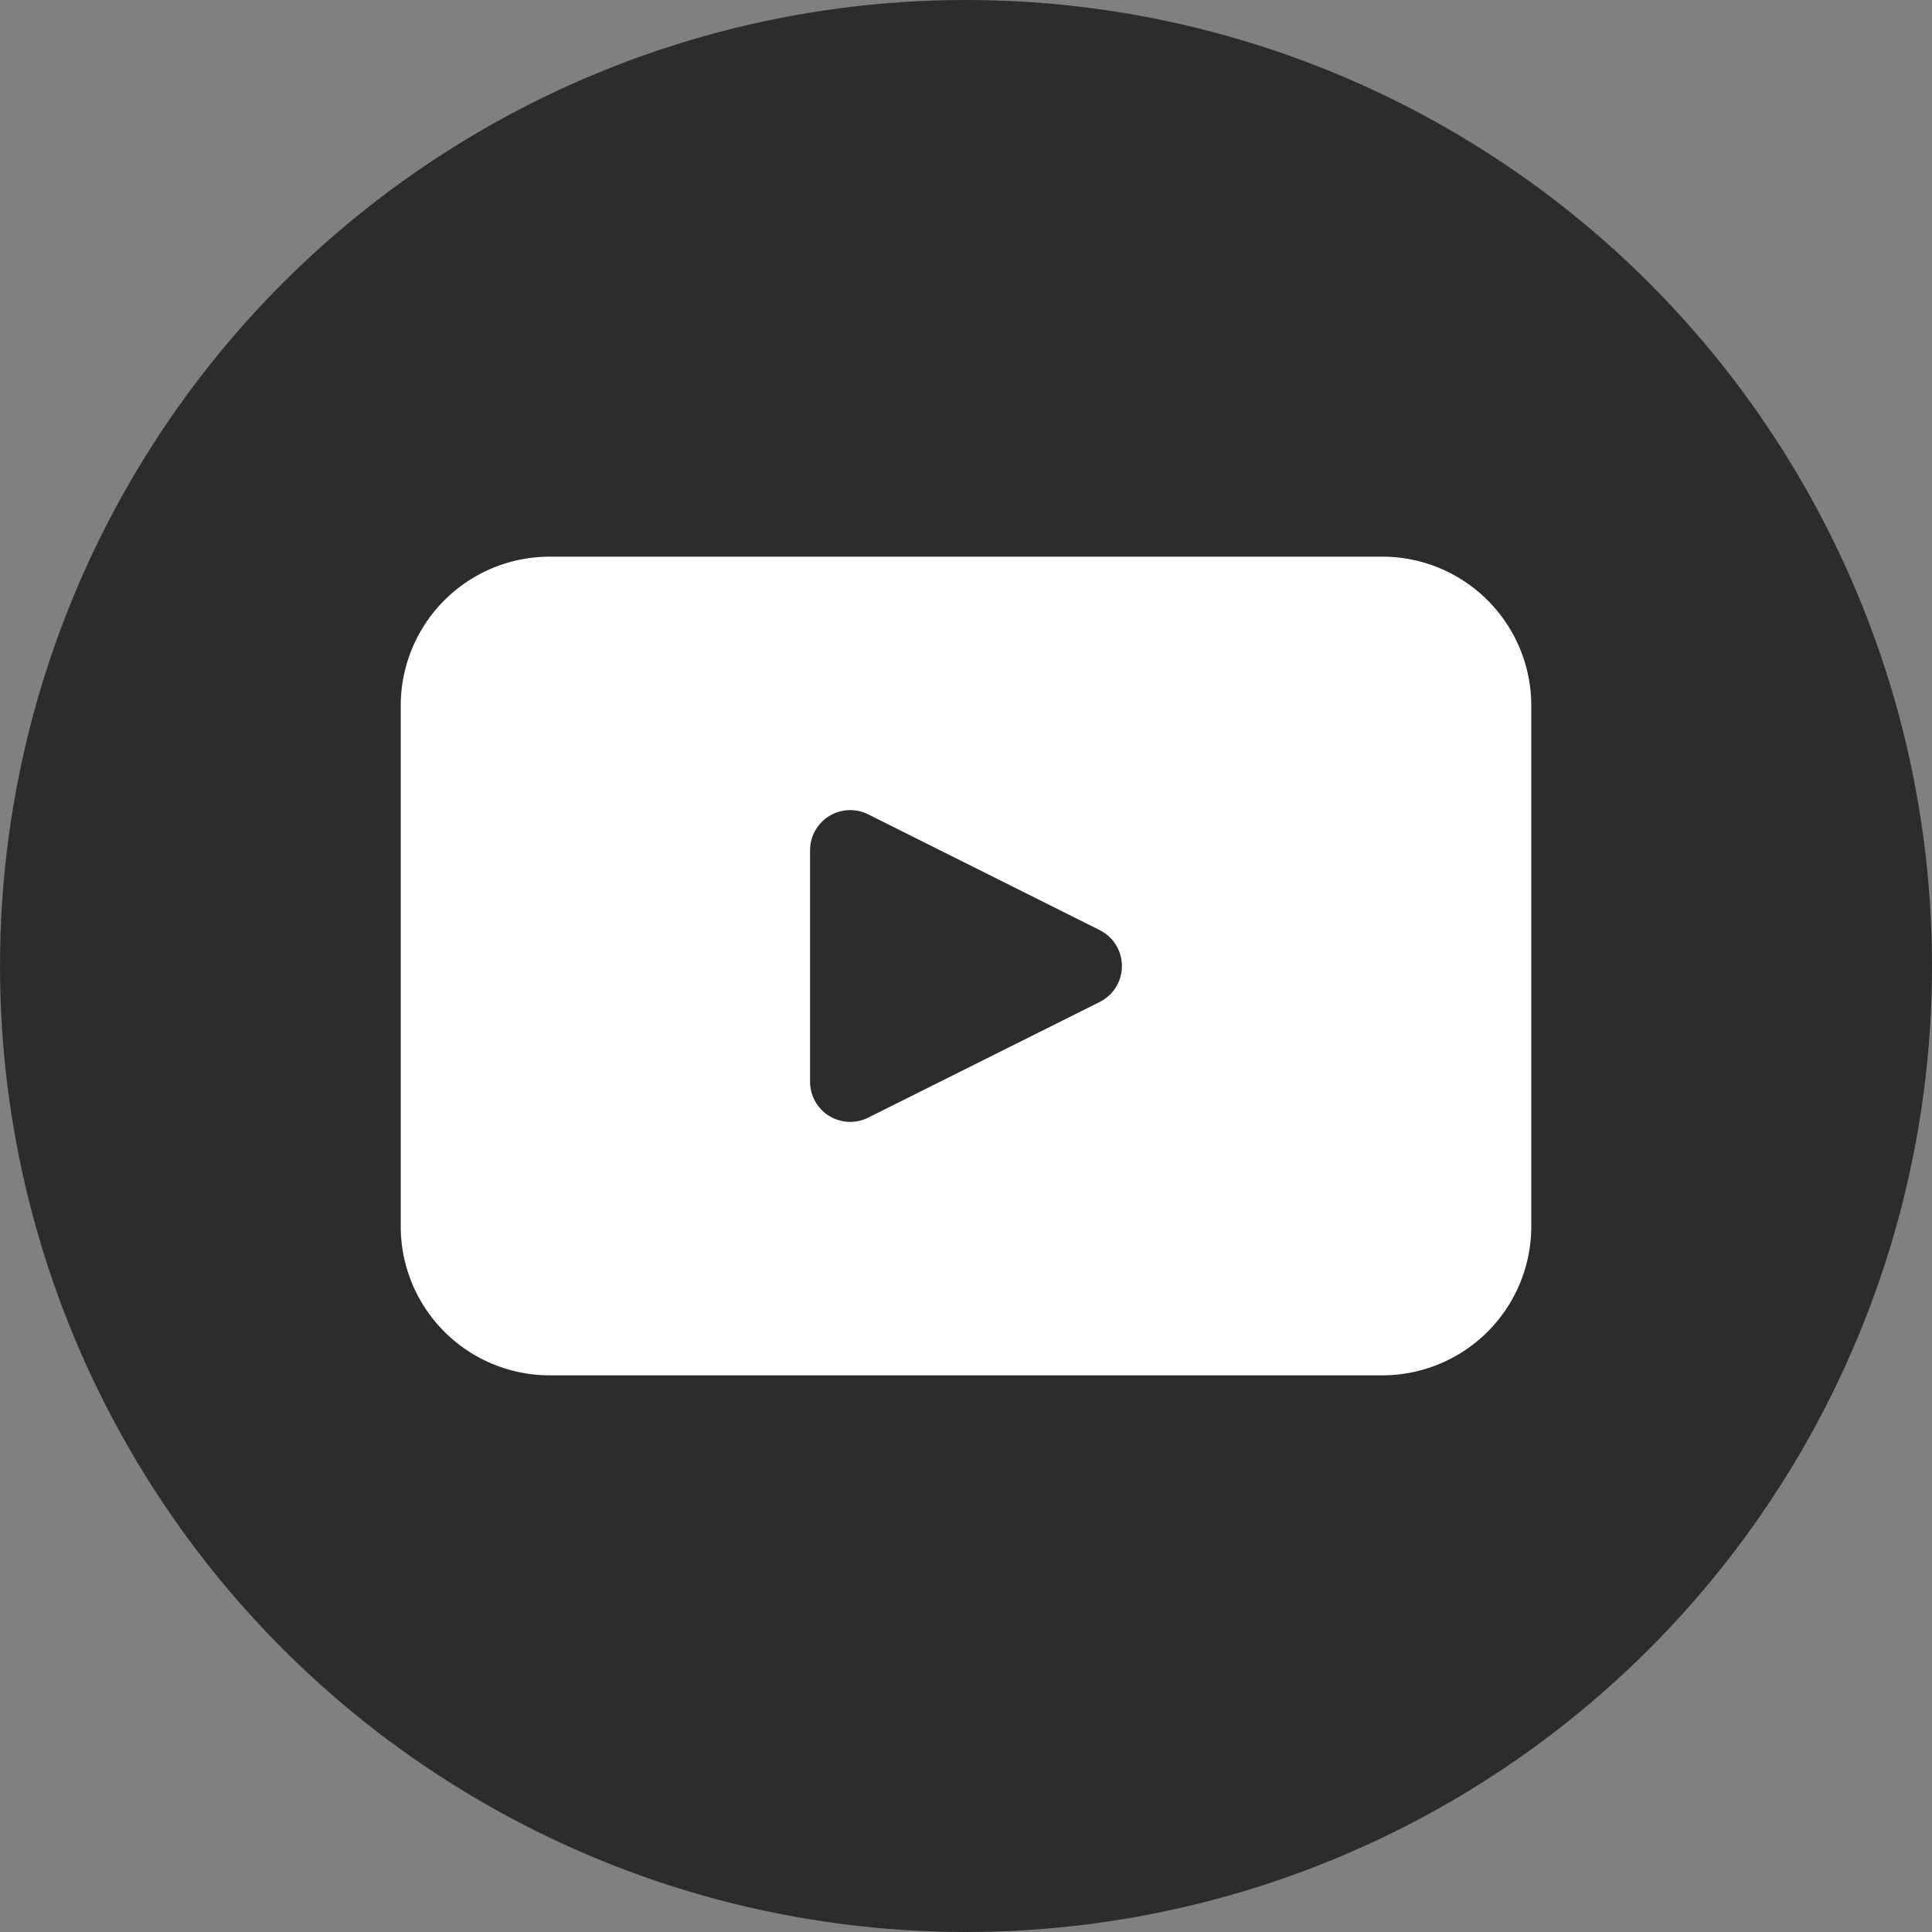
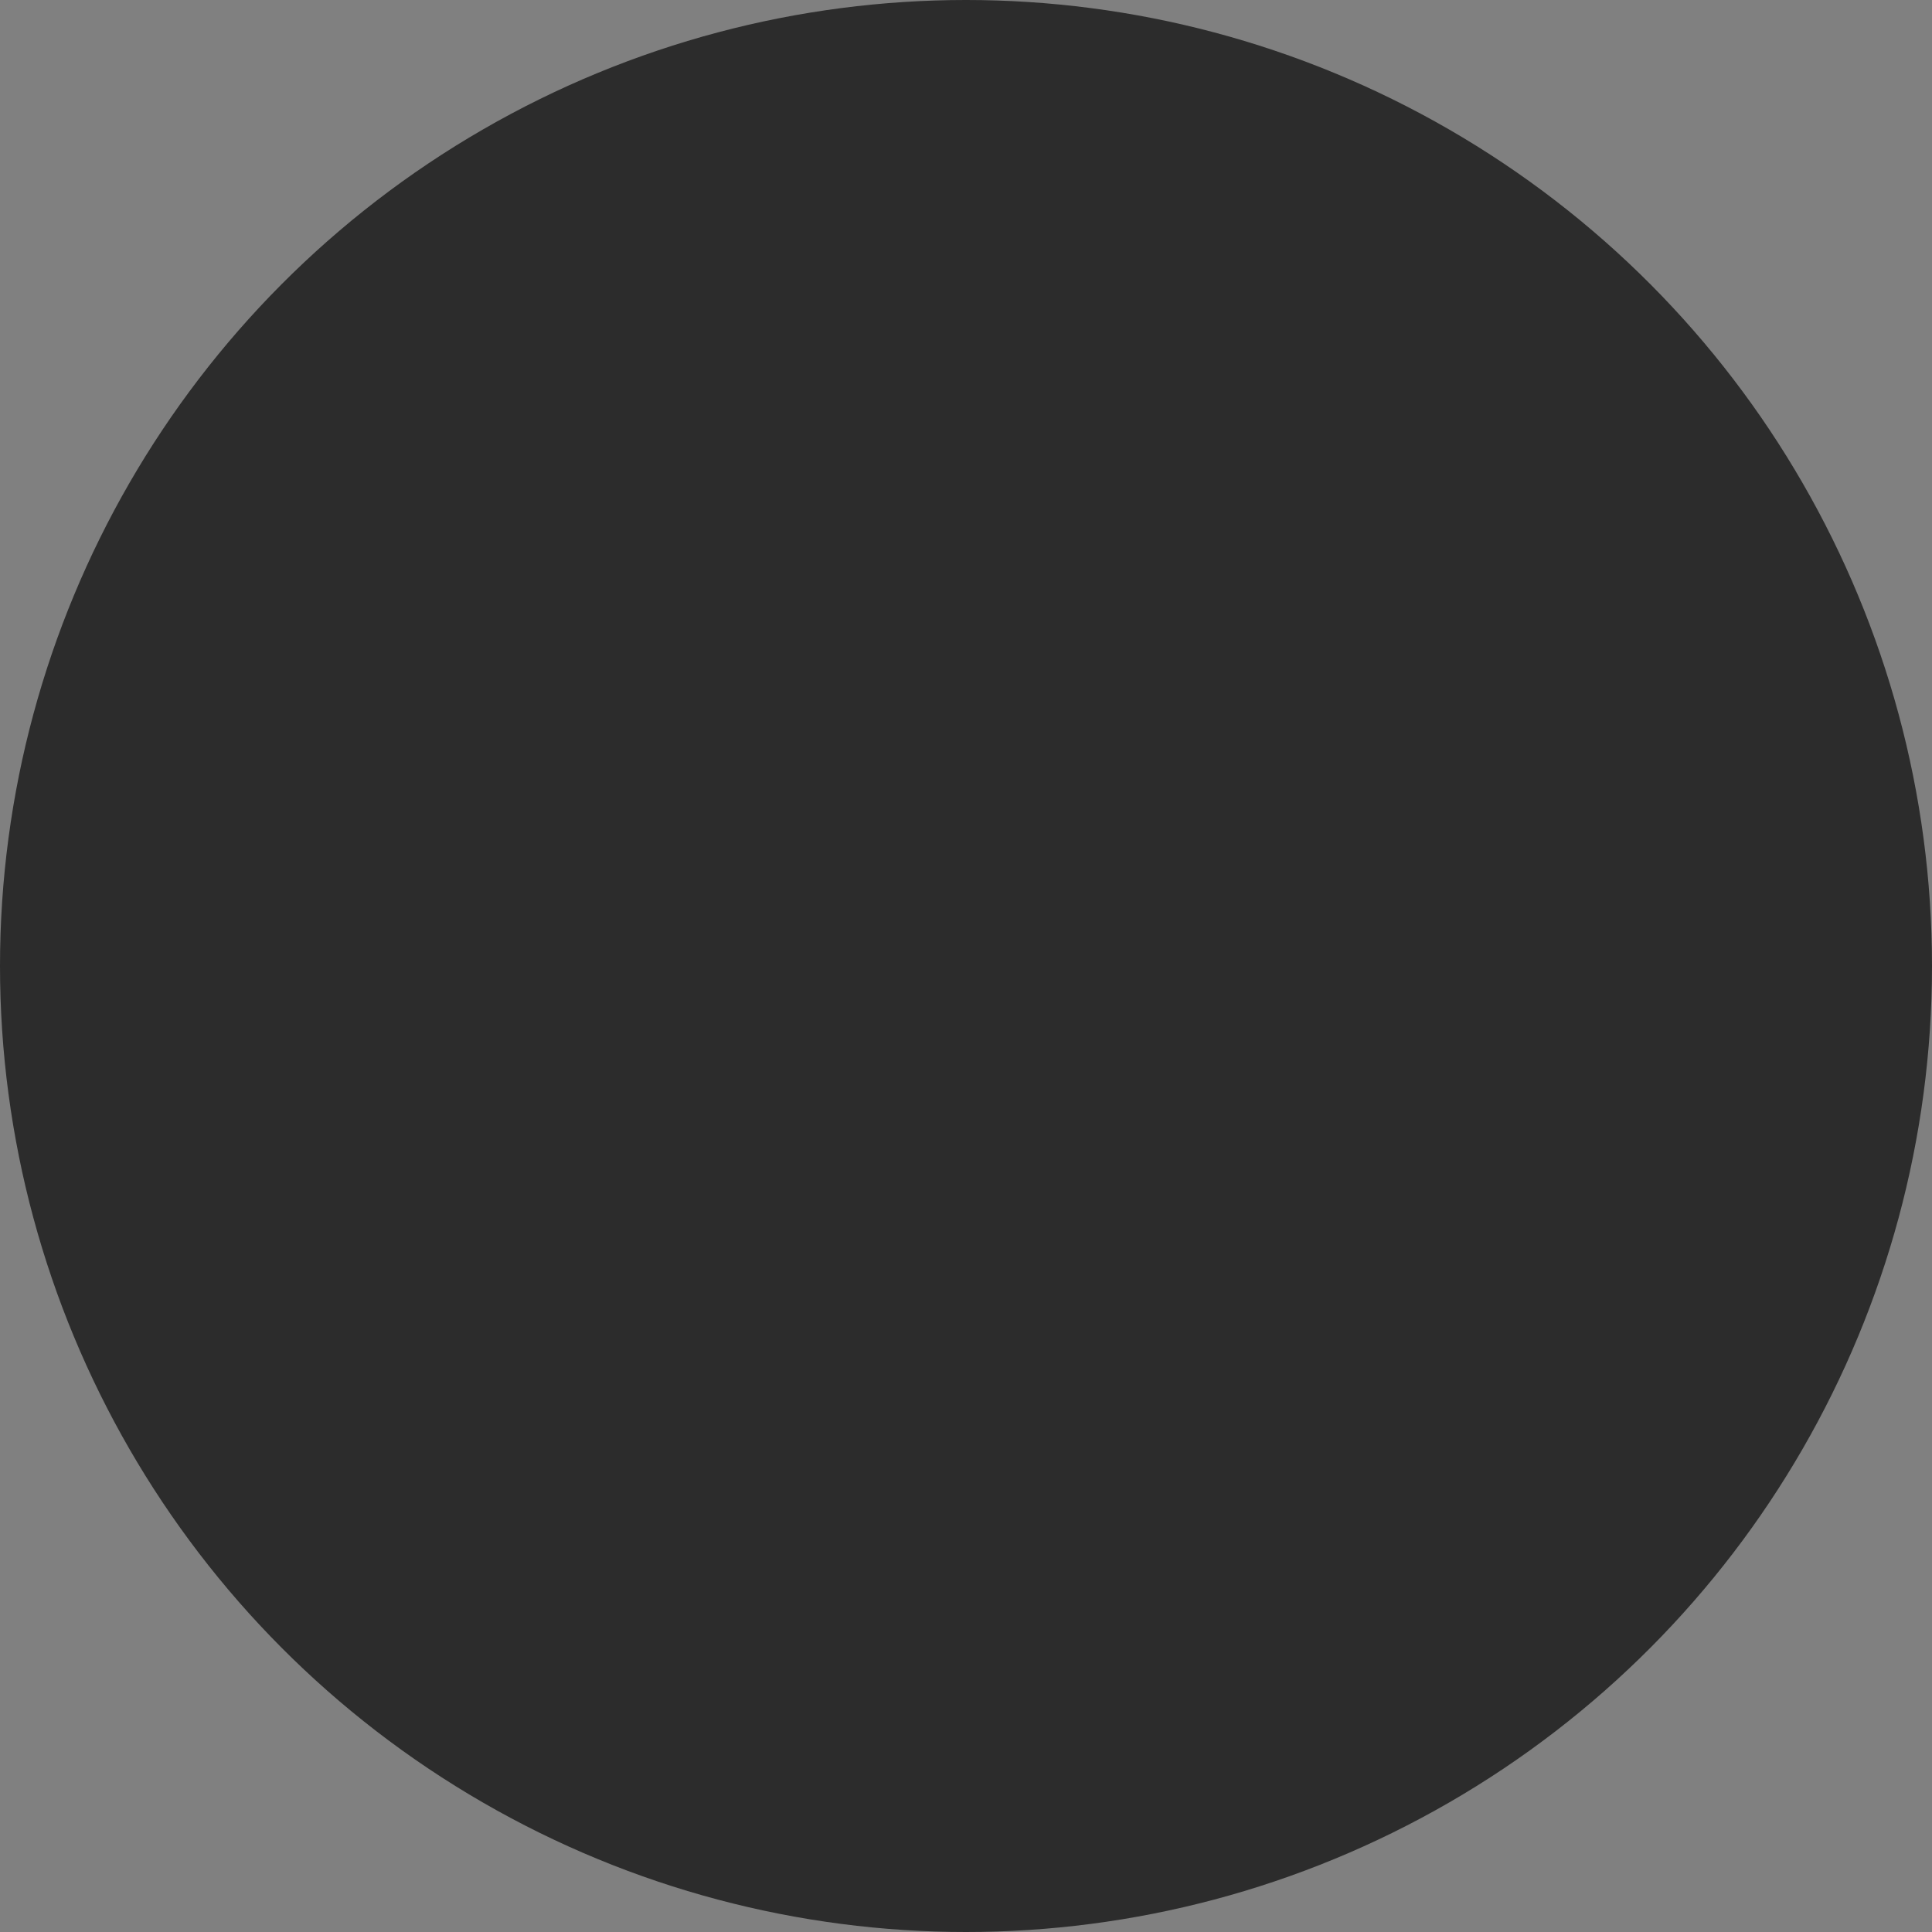
<svg xmlns="http://www.w3.org/2000/svg" id="Group_47" data-name="Group 47" width="22.462" height="22.462" viewBox="0 0 22.462 22.462">
  <rect x="0" y="0" width="22.462" height="22.462" fill="#808080" stroke="none" />
  <defs>
    <clipPath id="clip-path">
      <rect id="Rectangle_1077" data-name="Rectangle 1077" width="22.462" height="22.462" fill="none" />
    </clipPath>
  </defs>
  <g id="Group_41" data-name="Group 41" clip-path="url(#clip-path)">
    <ellipse id="Ellipse_18" data-name="Ellipse 18" cx="11.231" cy="11.231" rx="11.231" ry="11.231" transform="translate(0)" fill="#2c2c2c" />
-     <path id="Path_39" data-name="Path 39" d="M93.835,114.494h-9.68a1.732,1.732,0,0,0-1.732,1.732v6.055a1.732,1.732,0,0,0,1.732,1.731h9.68a1.732,1.732,0,0,0,1.732-1.731v-6.055a1.732,1.732,0,0,0-1.732-1.732m-3.285,5.177-2.692,1.345a.467.467,0,0,1-.676-.417v-2.691a.467.467,0,0,1,.676-.418l2.692,1.346a.467.467,0,0,1,0,.835" transform="translate(-77.764 -108.022)" fill="#fff" />
  </g>
</svg>